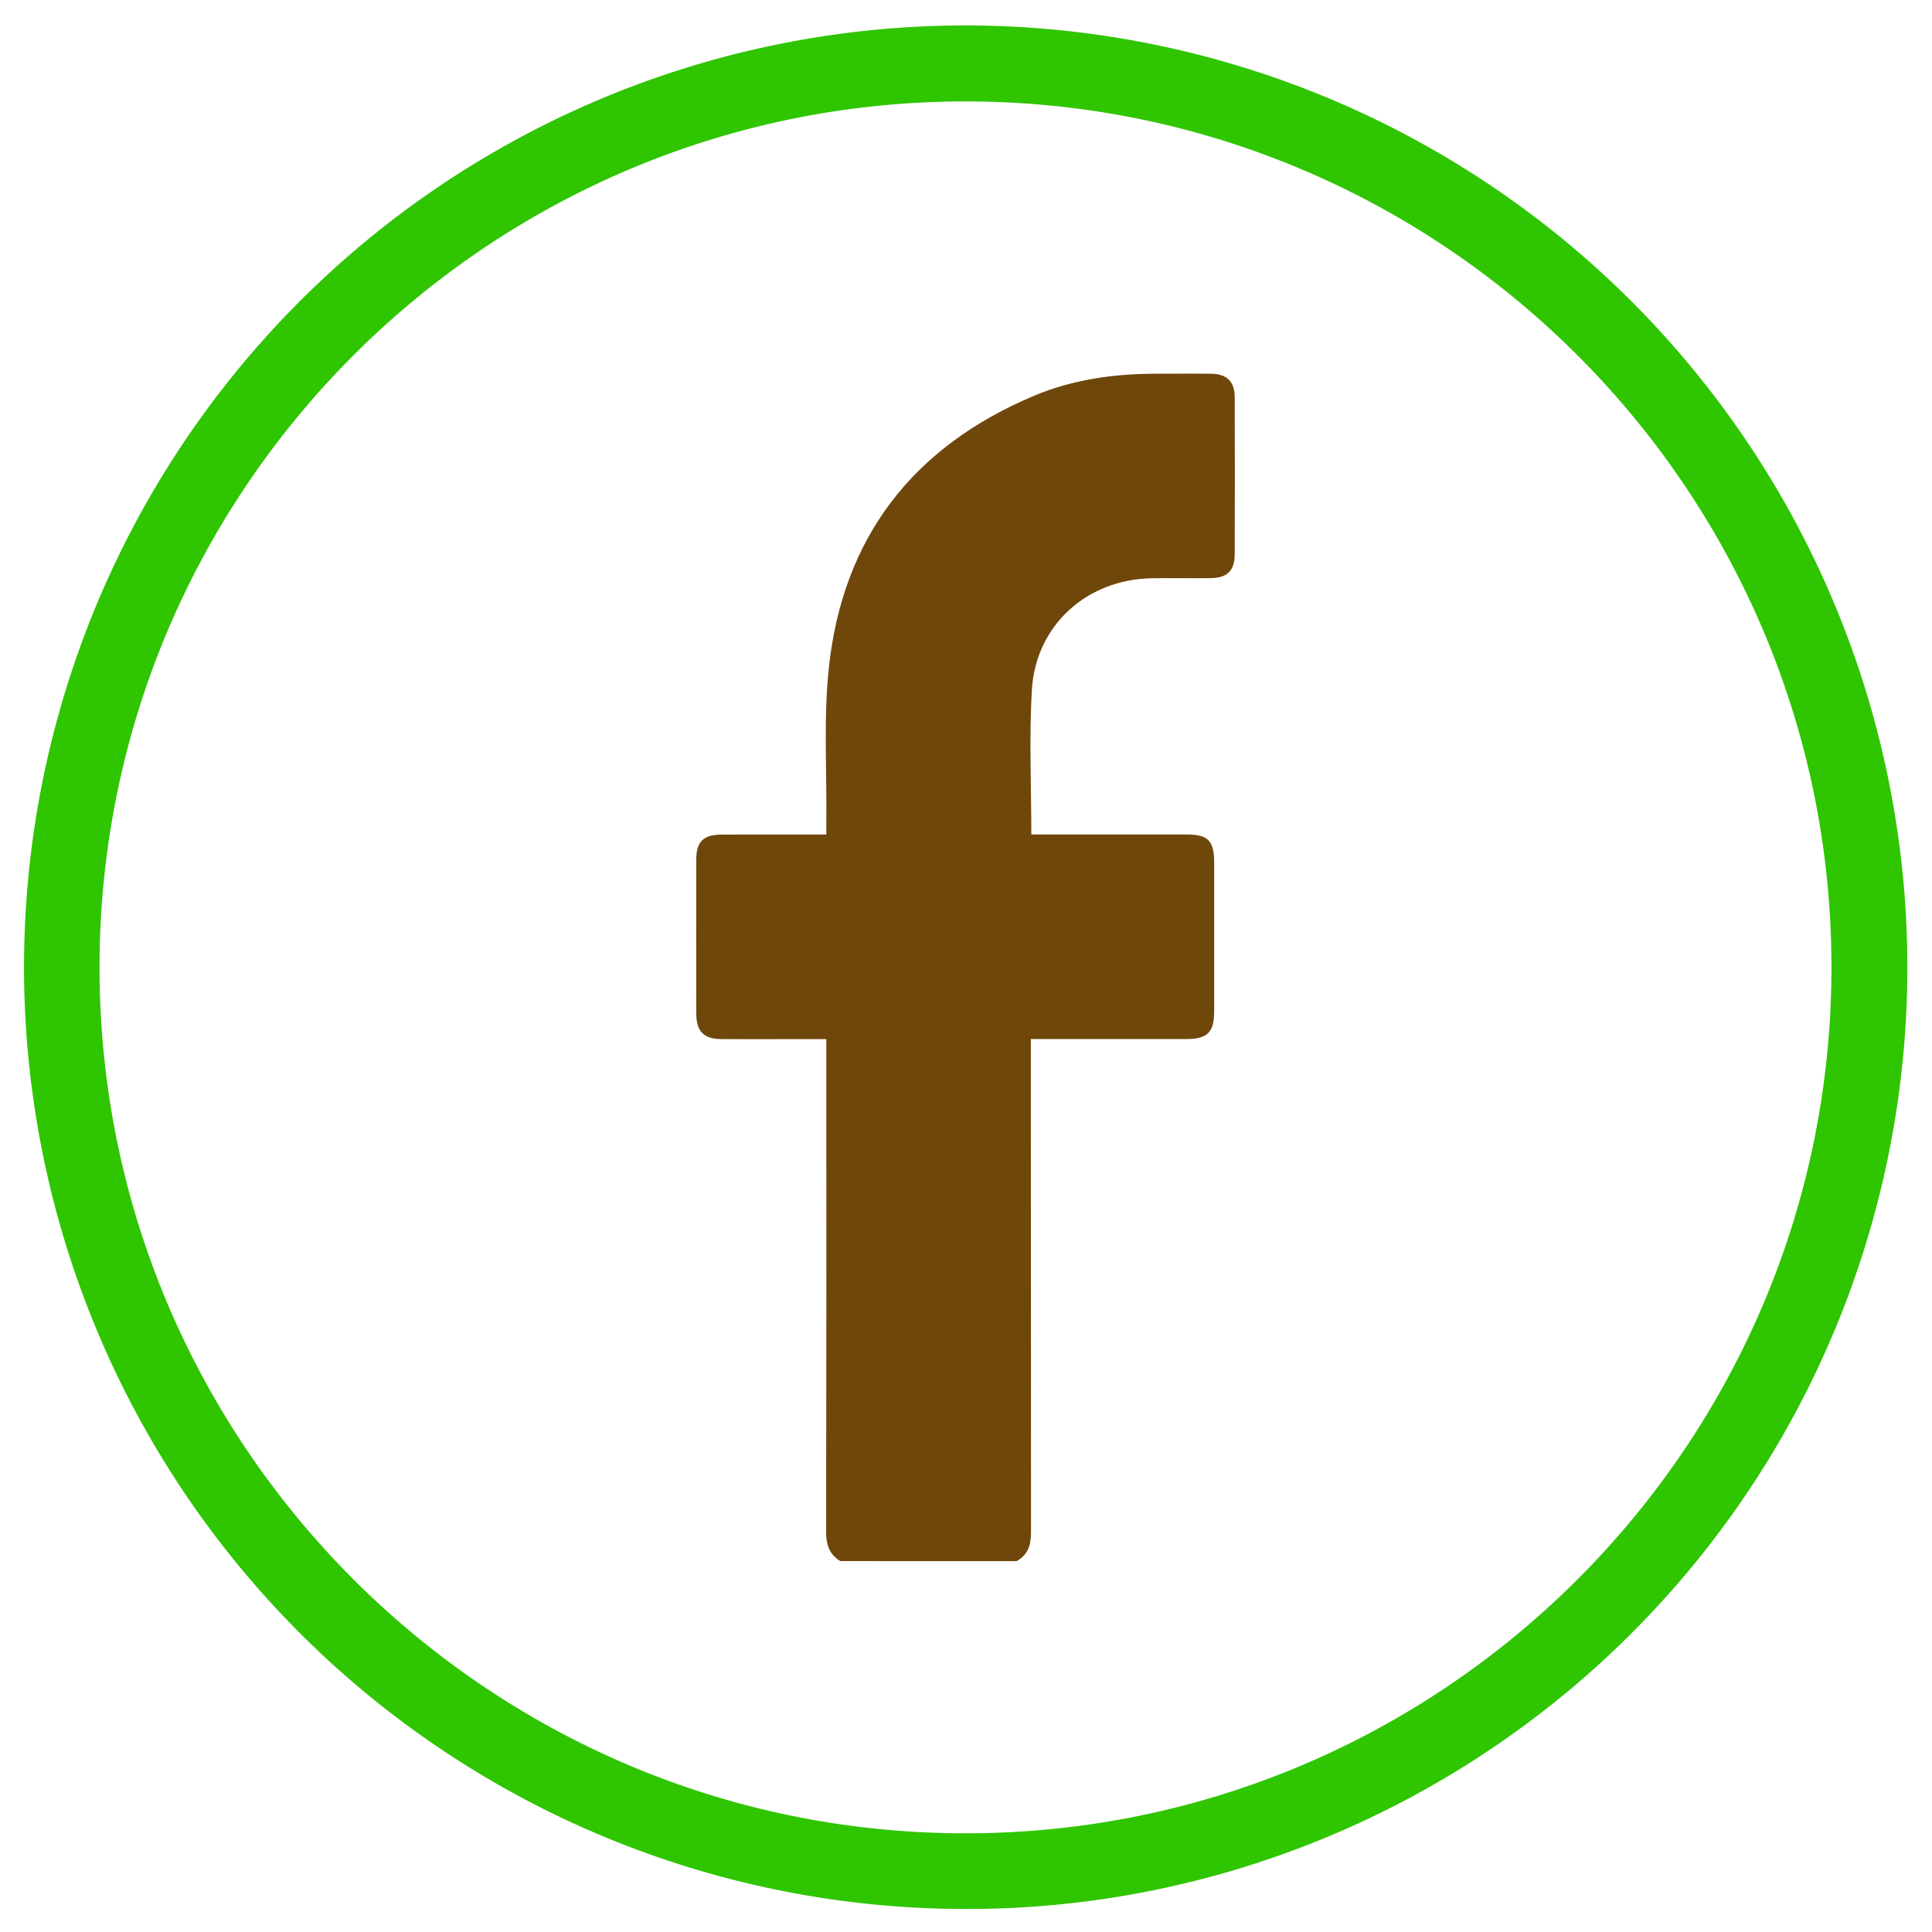
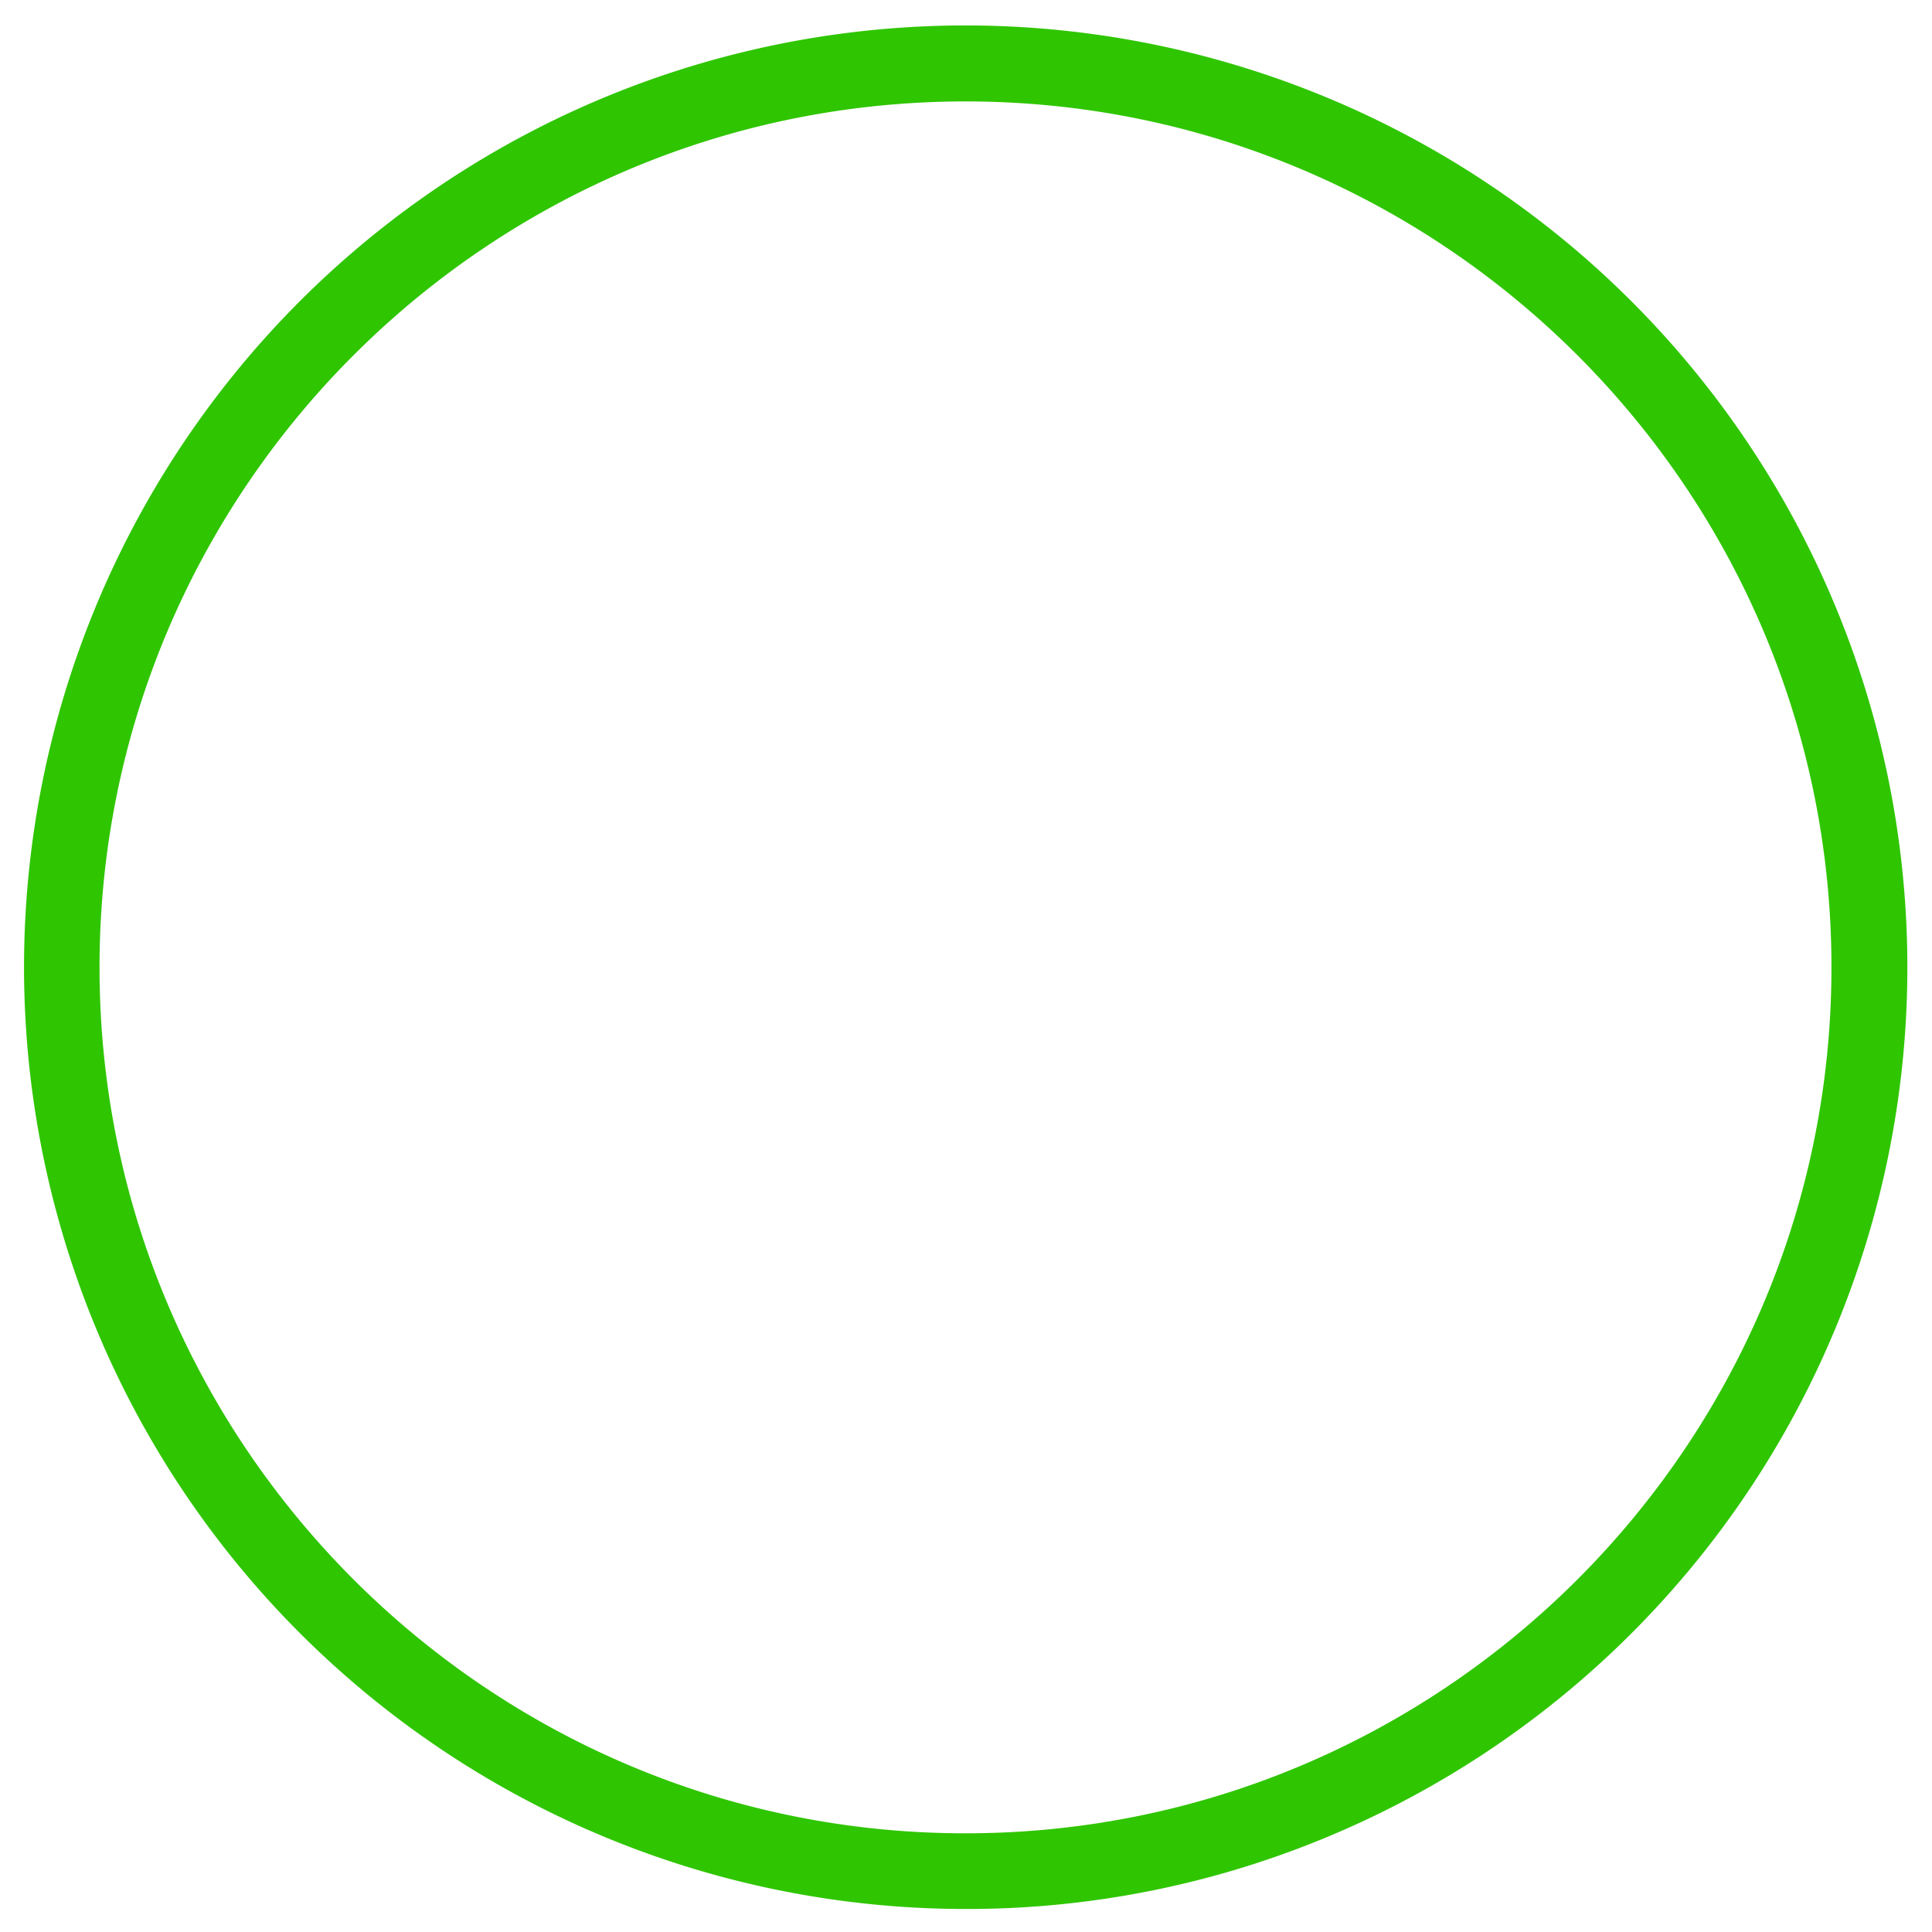
<svg xmlns="http://www.w3.org/2000/svg" id="Capa_1" data-name="Capa 1" viewBox="0 0 1200 1200">
  <defs>
    <style>.cls-1{fill:#2fc500;}.cls-2{fill:#6f470b;}</style>
  </defs>
  <path class="cls-1" d="M599.68,1185.7A585,585,0,0,1,372,61.93,585,585,0,0,1,827.35,1139.72,581.15,581.15,0,0,1,599.68,1185.7ZM599.68,63C303.1,63,61.82,304.25,61.82,600.83S303.1,1138.7,599.68,1138.7s537.87-241.29,537.87-537.87S896.26,63,599.68,63Z" />
-   <path class="cls-2" d="M521.9,969.61c-6.85-4.18-8.81-10.31-8.79-18.2q.27-148.32.12-296.64v-9.36h-19c-15.36,0-30.72.09-46.08,0-11.08-.09-15.65-4.74-15.68-15.91q-.09-47.88,0-95.76c0-10.83,4.41-15.27,15.31-15.35,19-.14,37.92,0,56.88-.05h8.59c0-3.53,0-6.33,0-9.12.35-31.43-1.76-63.12,1.54-94.24,8.6-81.3,52.37-137.64,127.67-169.23,24-10.06,49.36-13.57,75.26-13.62,11.52,0,23-.13,34.56,0,9.82.14,14.6,4.87,14.63,14.7q.17,48.6,0,97.2c0,10.41-4.54,14.93-14.88,15.06-12.23.15-24.48-.13-36.72.08-40.28.7-72,29.22-74.4,69.34-1.73,29.4-.34,59-.34,89.79h8.36q43.92,0,87.84,0c13.64,0,17.36,3.81,17.37,17.64q0,46.08,0,92.16c0,13.11-4.14,17.25-17.18,17.27q-43.92,0-87.84,0h-8.85V655q0,148.32.12,296.64c0,7.89-1.75,14.11-9,18Z" />
</svg>